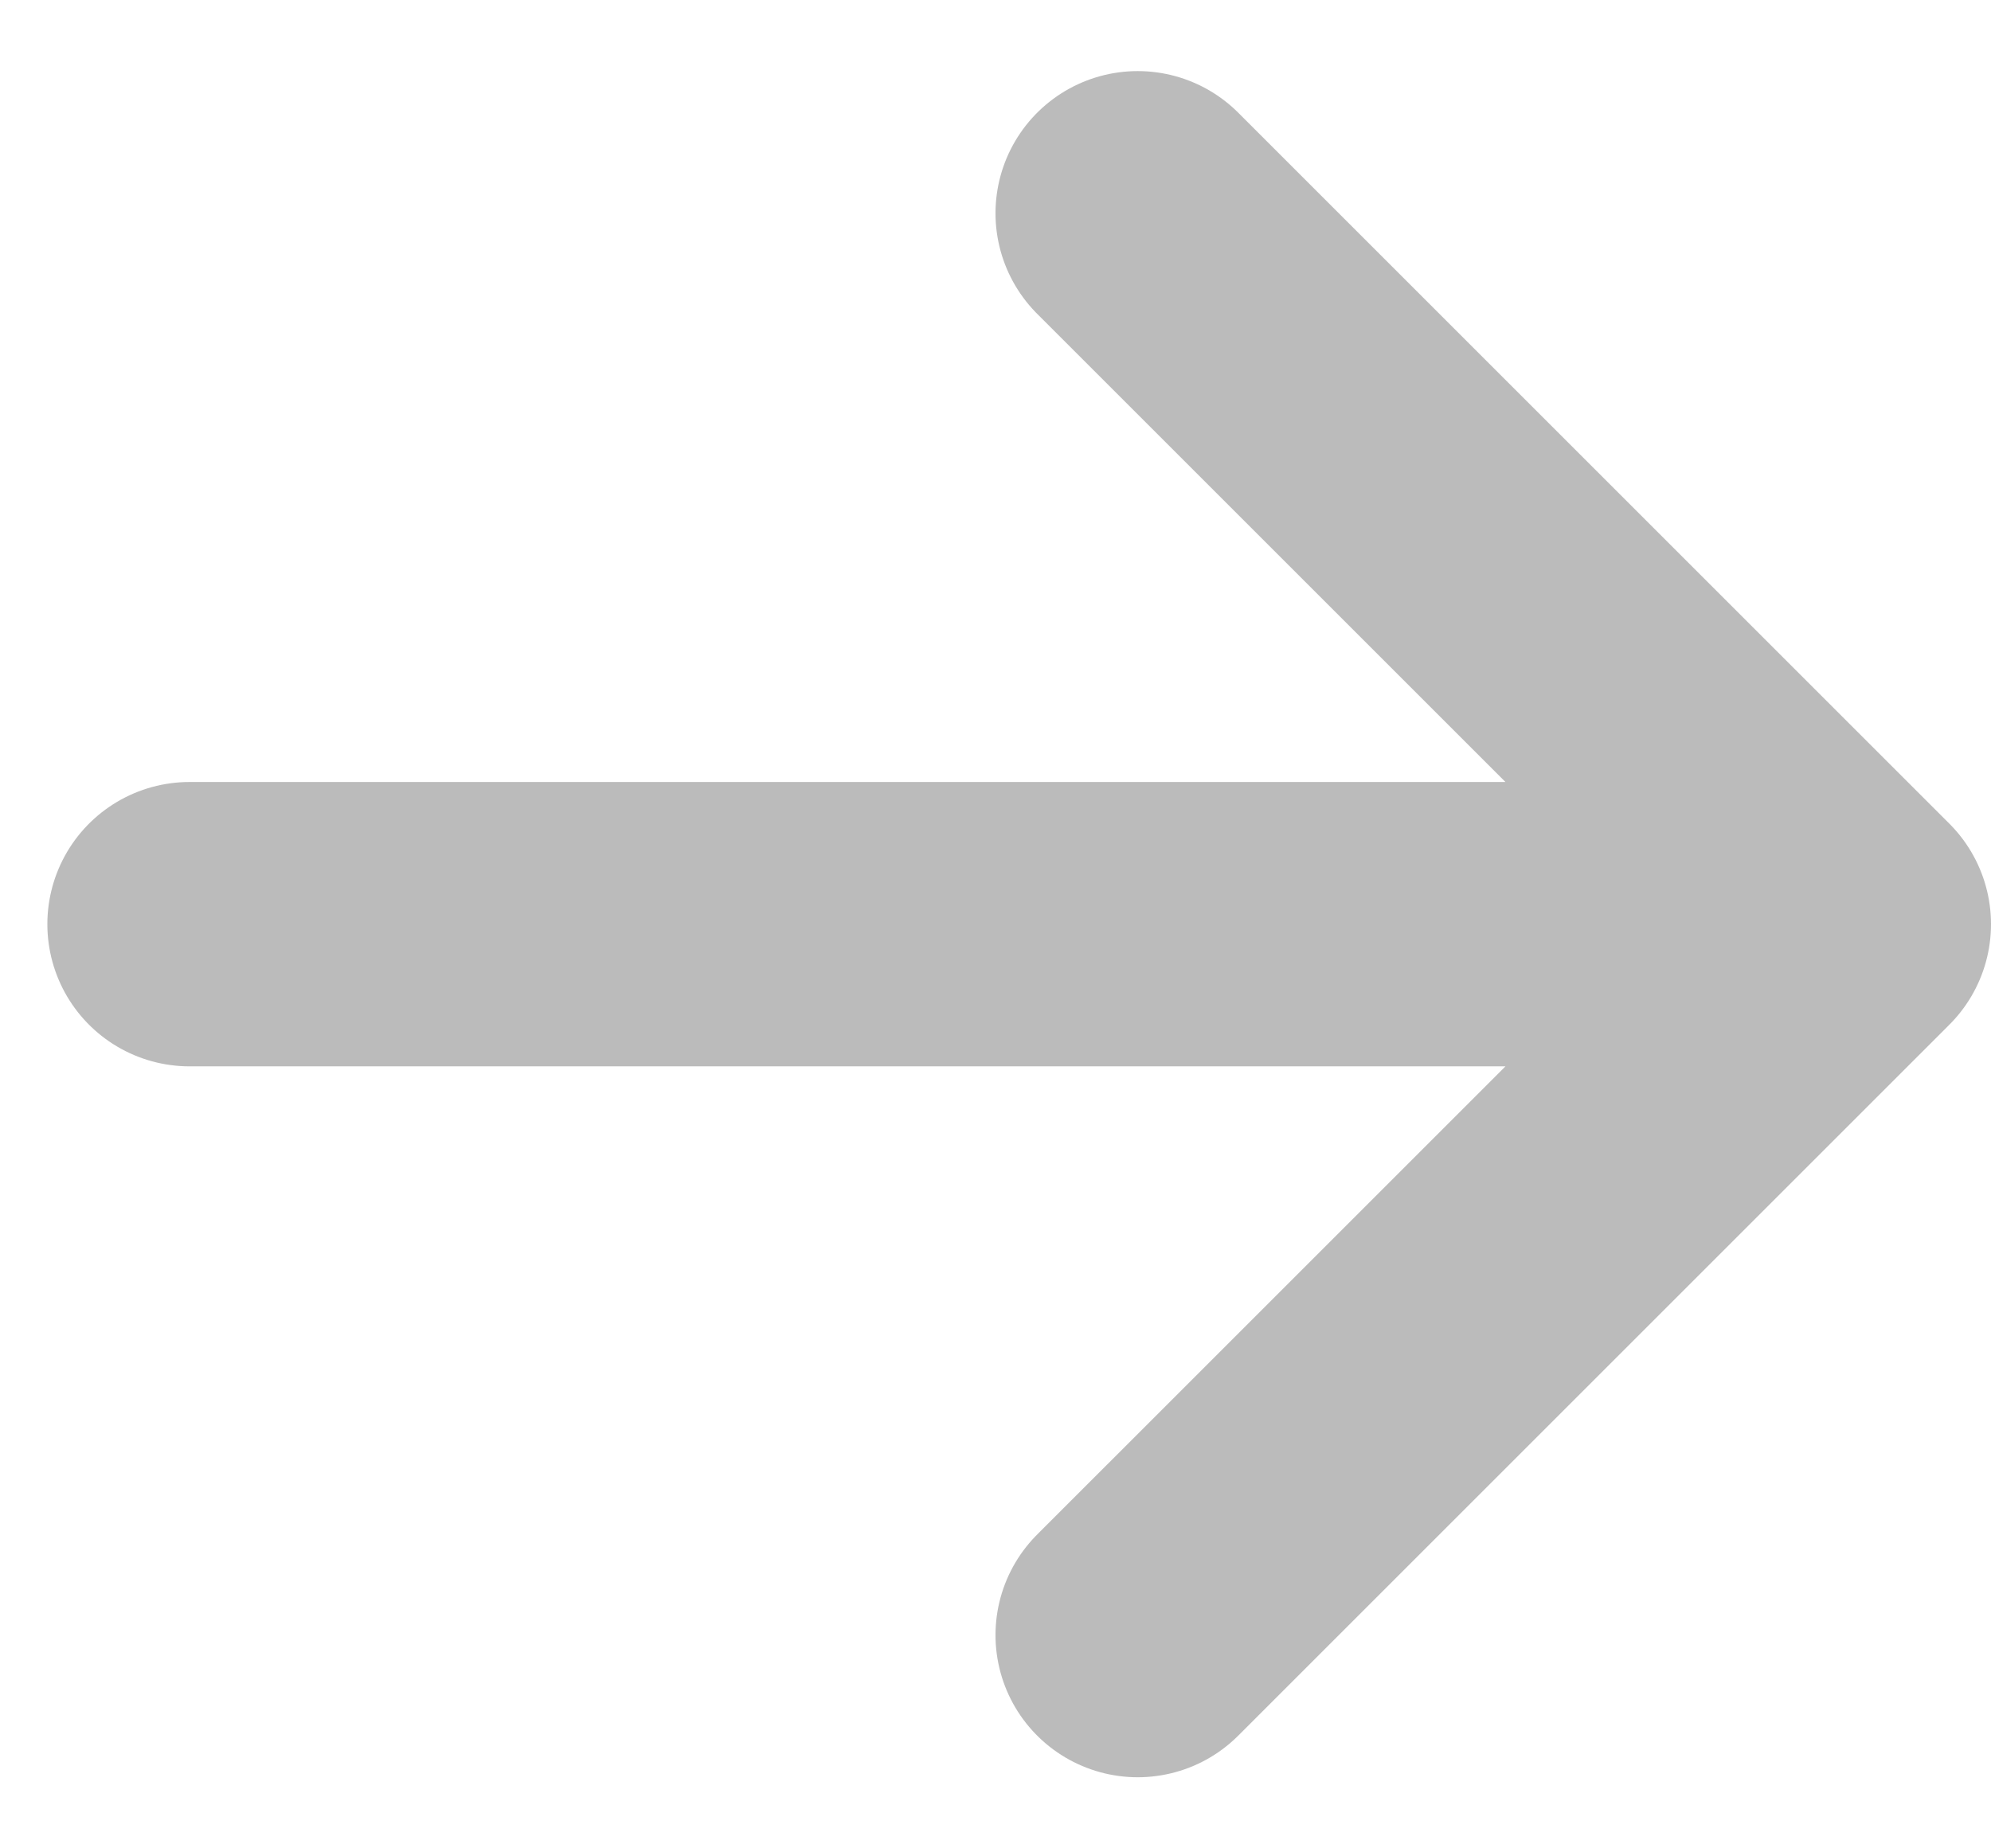
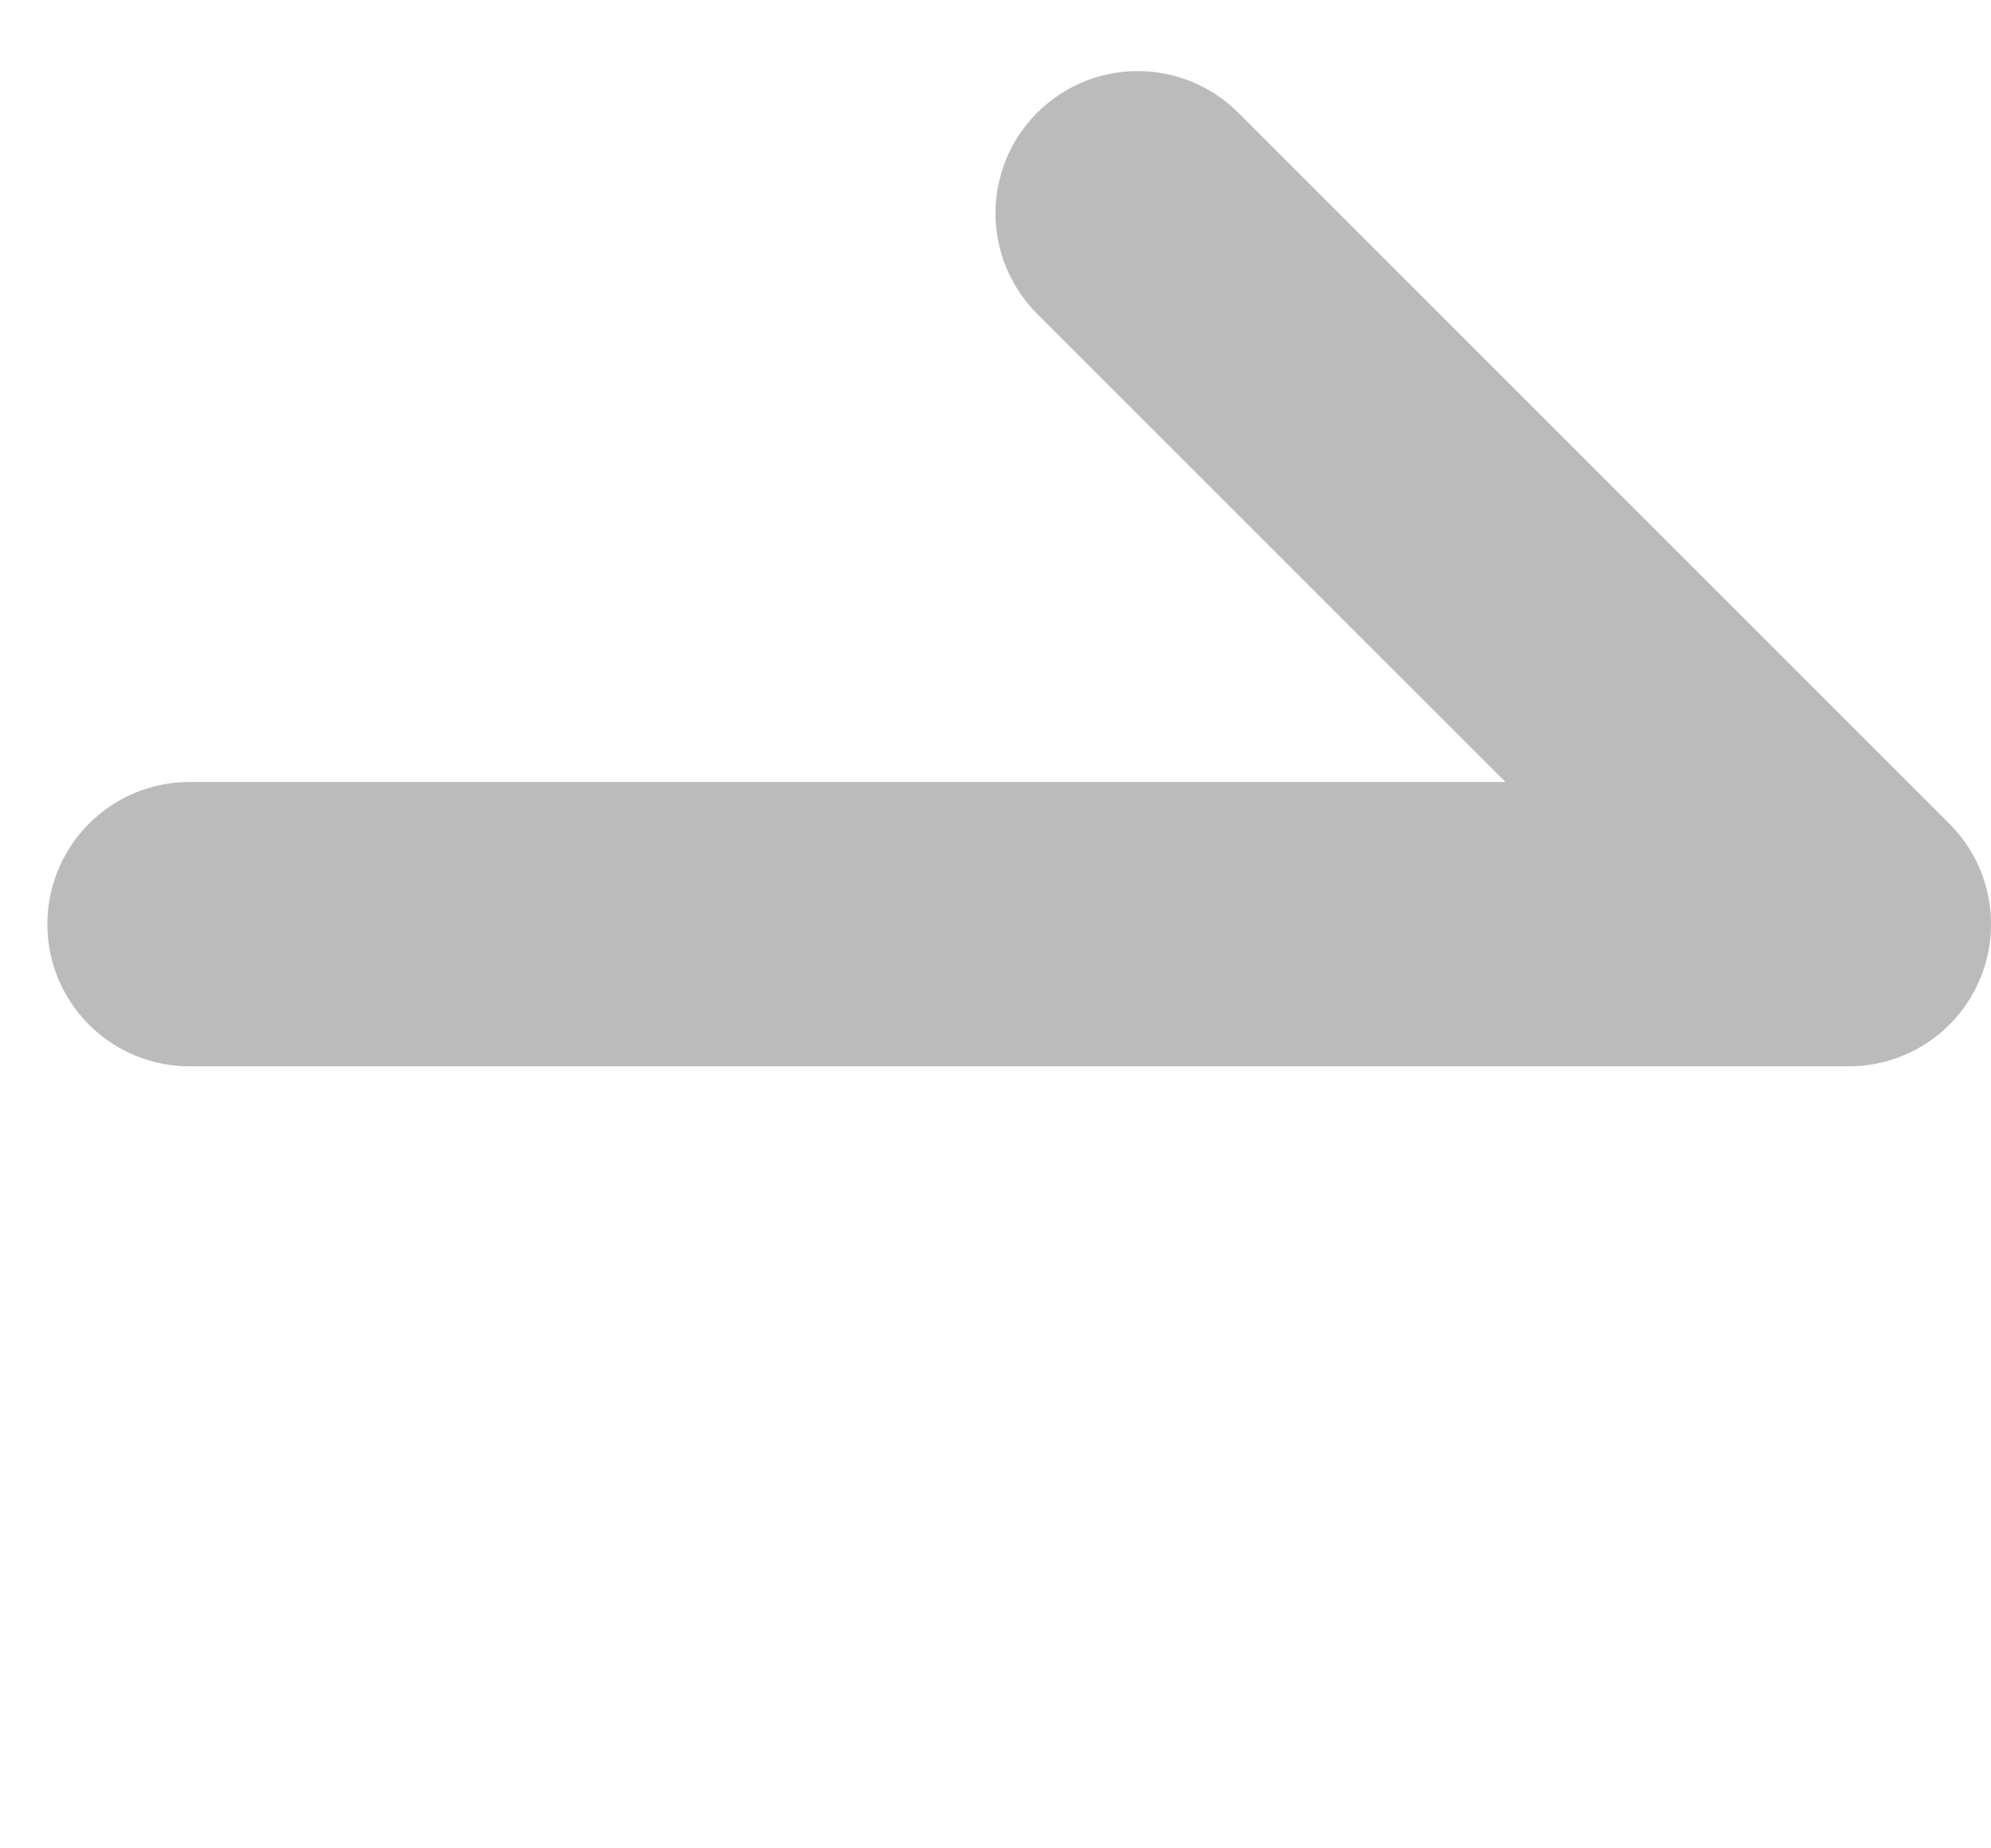
<svg xmlns="http://www.w3.org/2000/svg" width="14" height="13" viewBox="0 0 14 13" fill="none">
-   <path d="M13 6.5L1.333 6.5M13 6.5L8 1.5M13 6.5L8 11.5" stroke="#BBBBBB" stroke-width="2" stroke-linecap="round" stroke-linejoin="round" />
+   <path d="M13 6.5L1.333 6.5M13 6.5L8 1.5M13 6.5" stroke="#BBBBBB" stroke-width="2" stroke-linecap="round" stroke-linejoin="round" />
</svg>